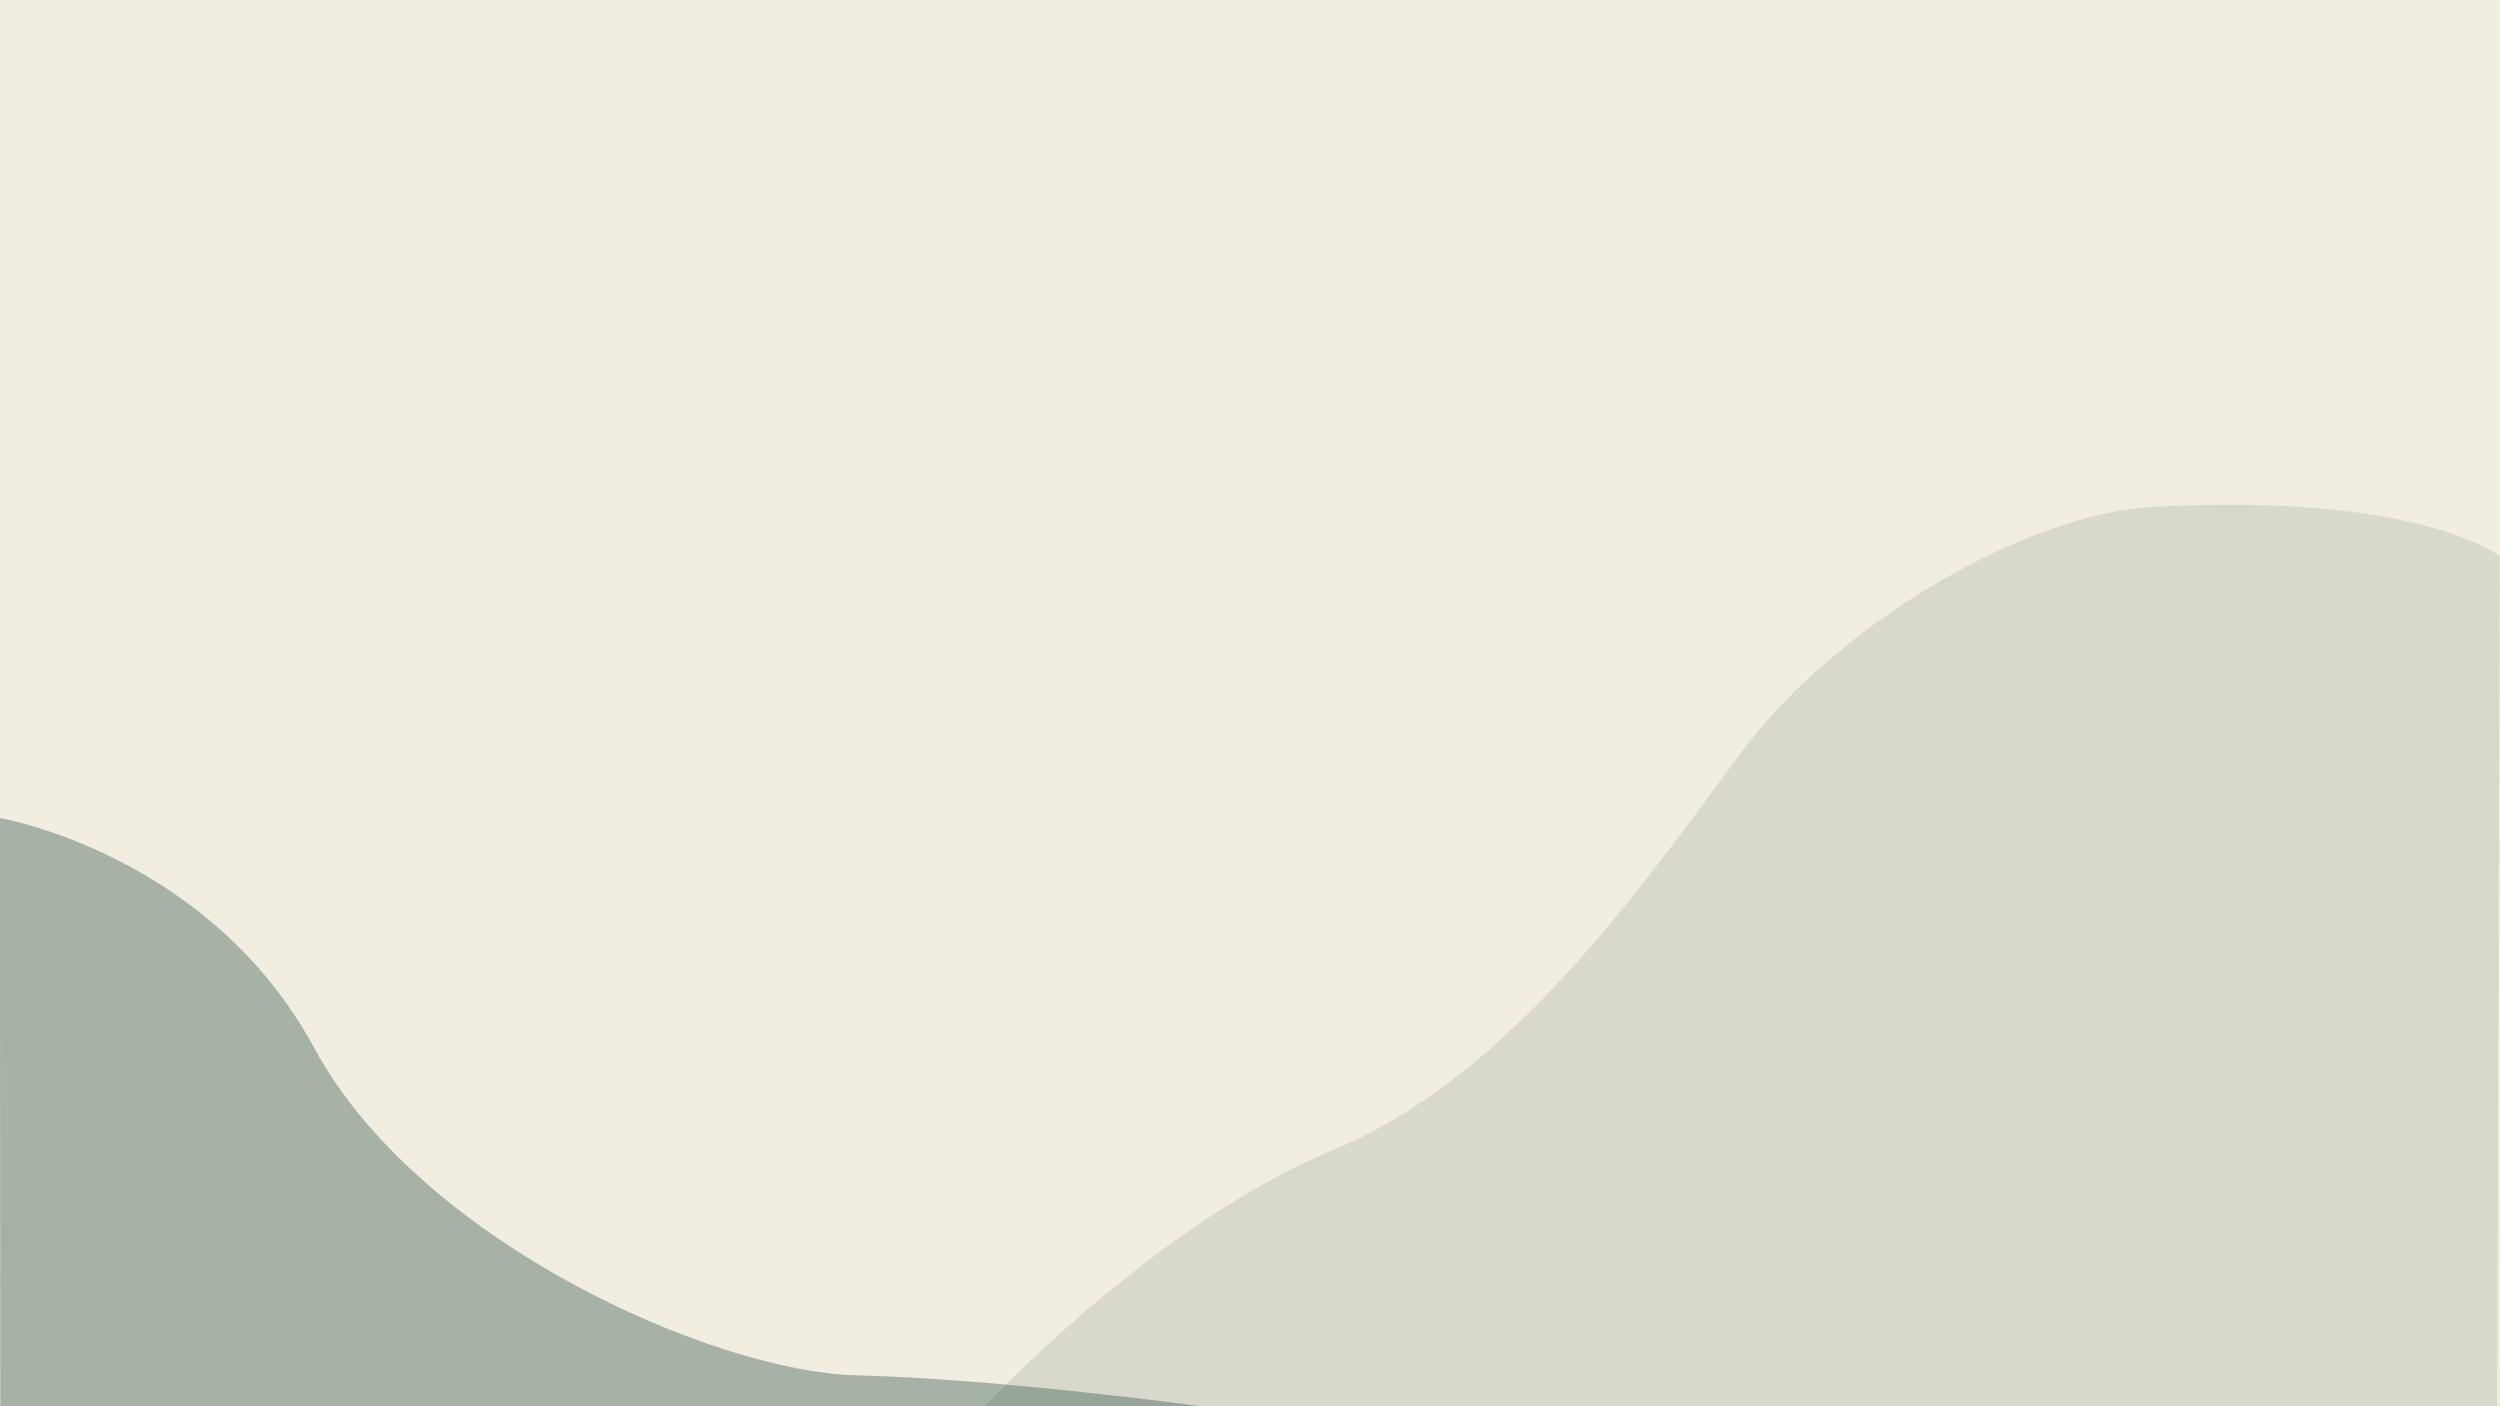
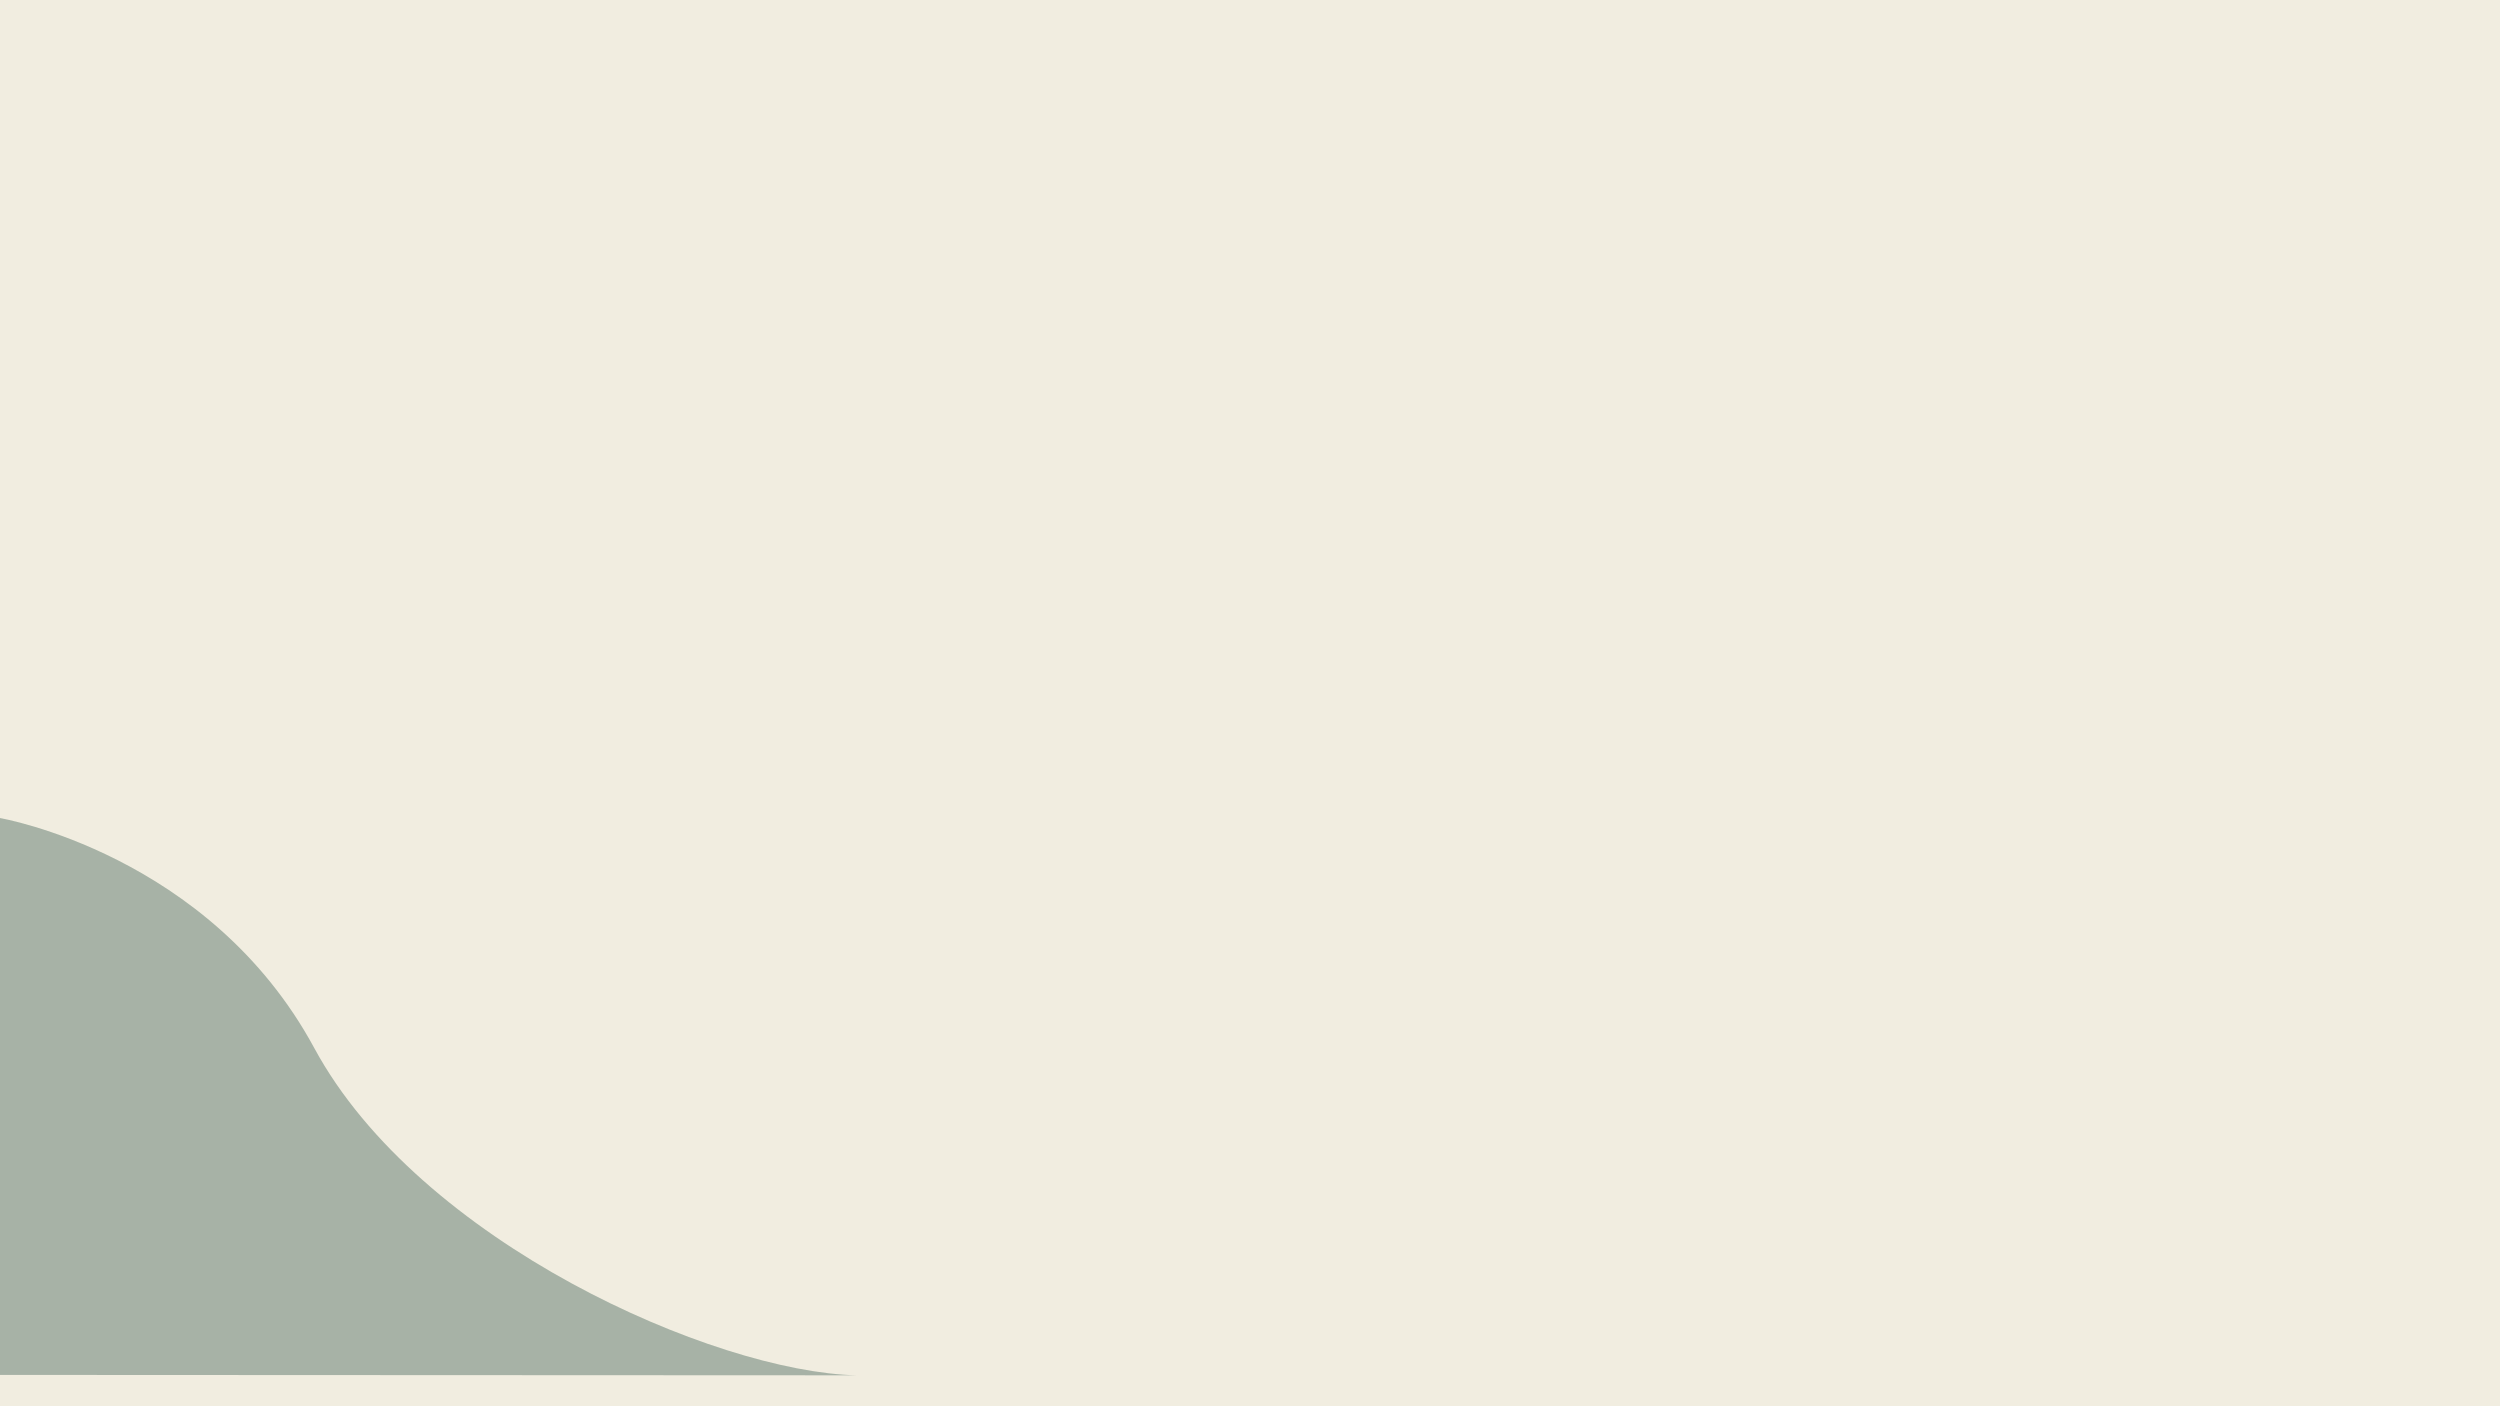
<svg xmlns="http://www.w3.org/2000/svg" version="1.1" id="Layer_1" x="0px" y="0px" viewBox="0 0 1920 1080" style="enable-background:new 0 0 1920 1080;" xml:space="preserve">
  <style type="text/css"> .st0{fill:#F1EDE0;} .st1{opacity:0.12;fill:#1E453A;} .st2{opacity:0.35;fill:#1E453A;} </style>
  <rect class="st0" width="1920" height="1080" />
-   <path class="st1" d="M1919.779,427.248c0,0-60-49-266-38c-98.11,5.239-243,90-316,188 s-176,249-314,306s-267.5,196.842-267.5,196.842l1161.5,0.157L1919.779,427.248z" />
-   <path class="st2" d="M-0.103,628.248c0,0,160.788,27.44,241.45,176.621 s307.147,248.777,416.432,251.379c109.284,2.602,266.656,24,266.656,24l-924.207-0.434 L-0.103,628.248z" />
+   <path class="st2" d="M-0.103,628.248c0,0,160.788,27.44,241.45,176.621 s307.147,248.777,416.432,251.379l-924.207-0.434 L-0.103,628.248z" />
</svg>